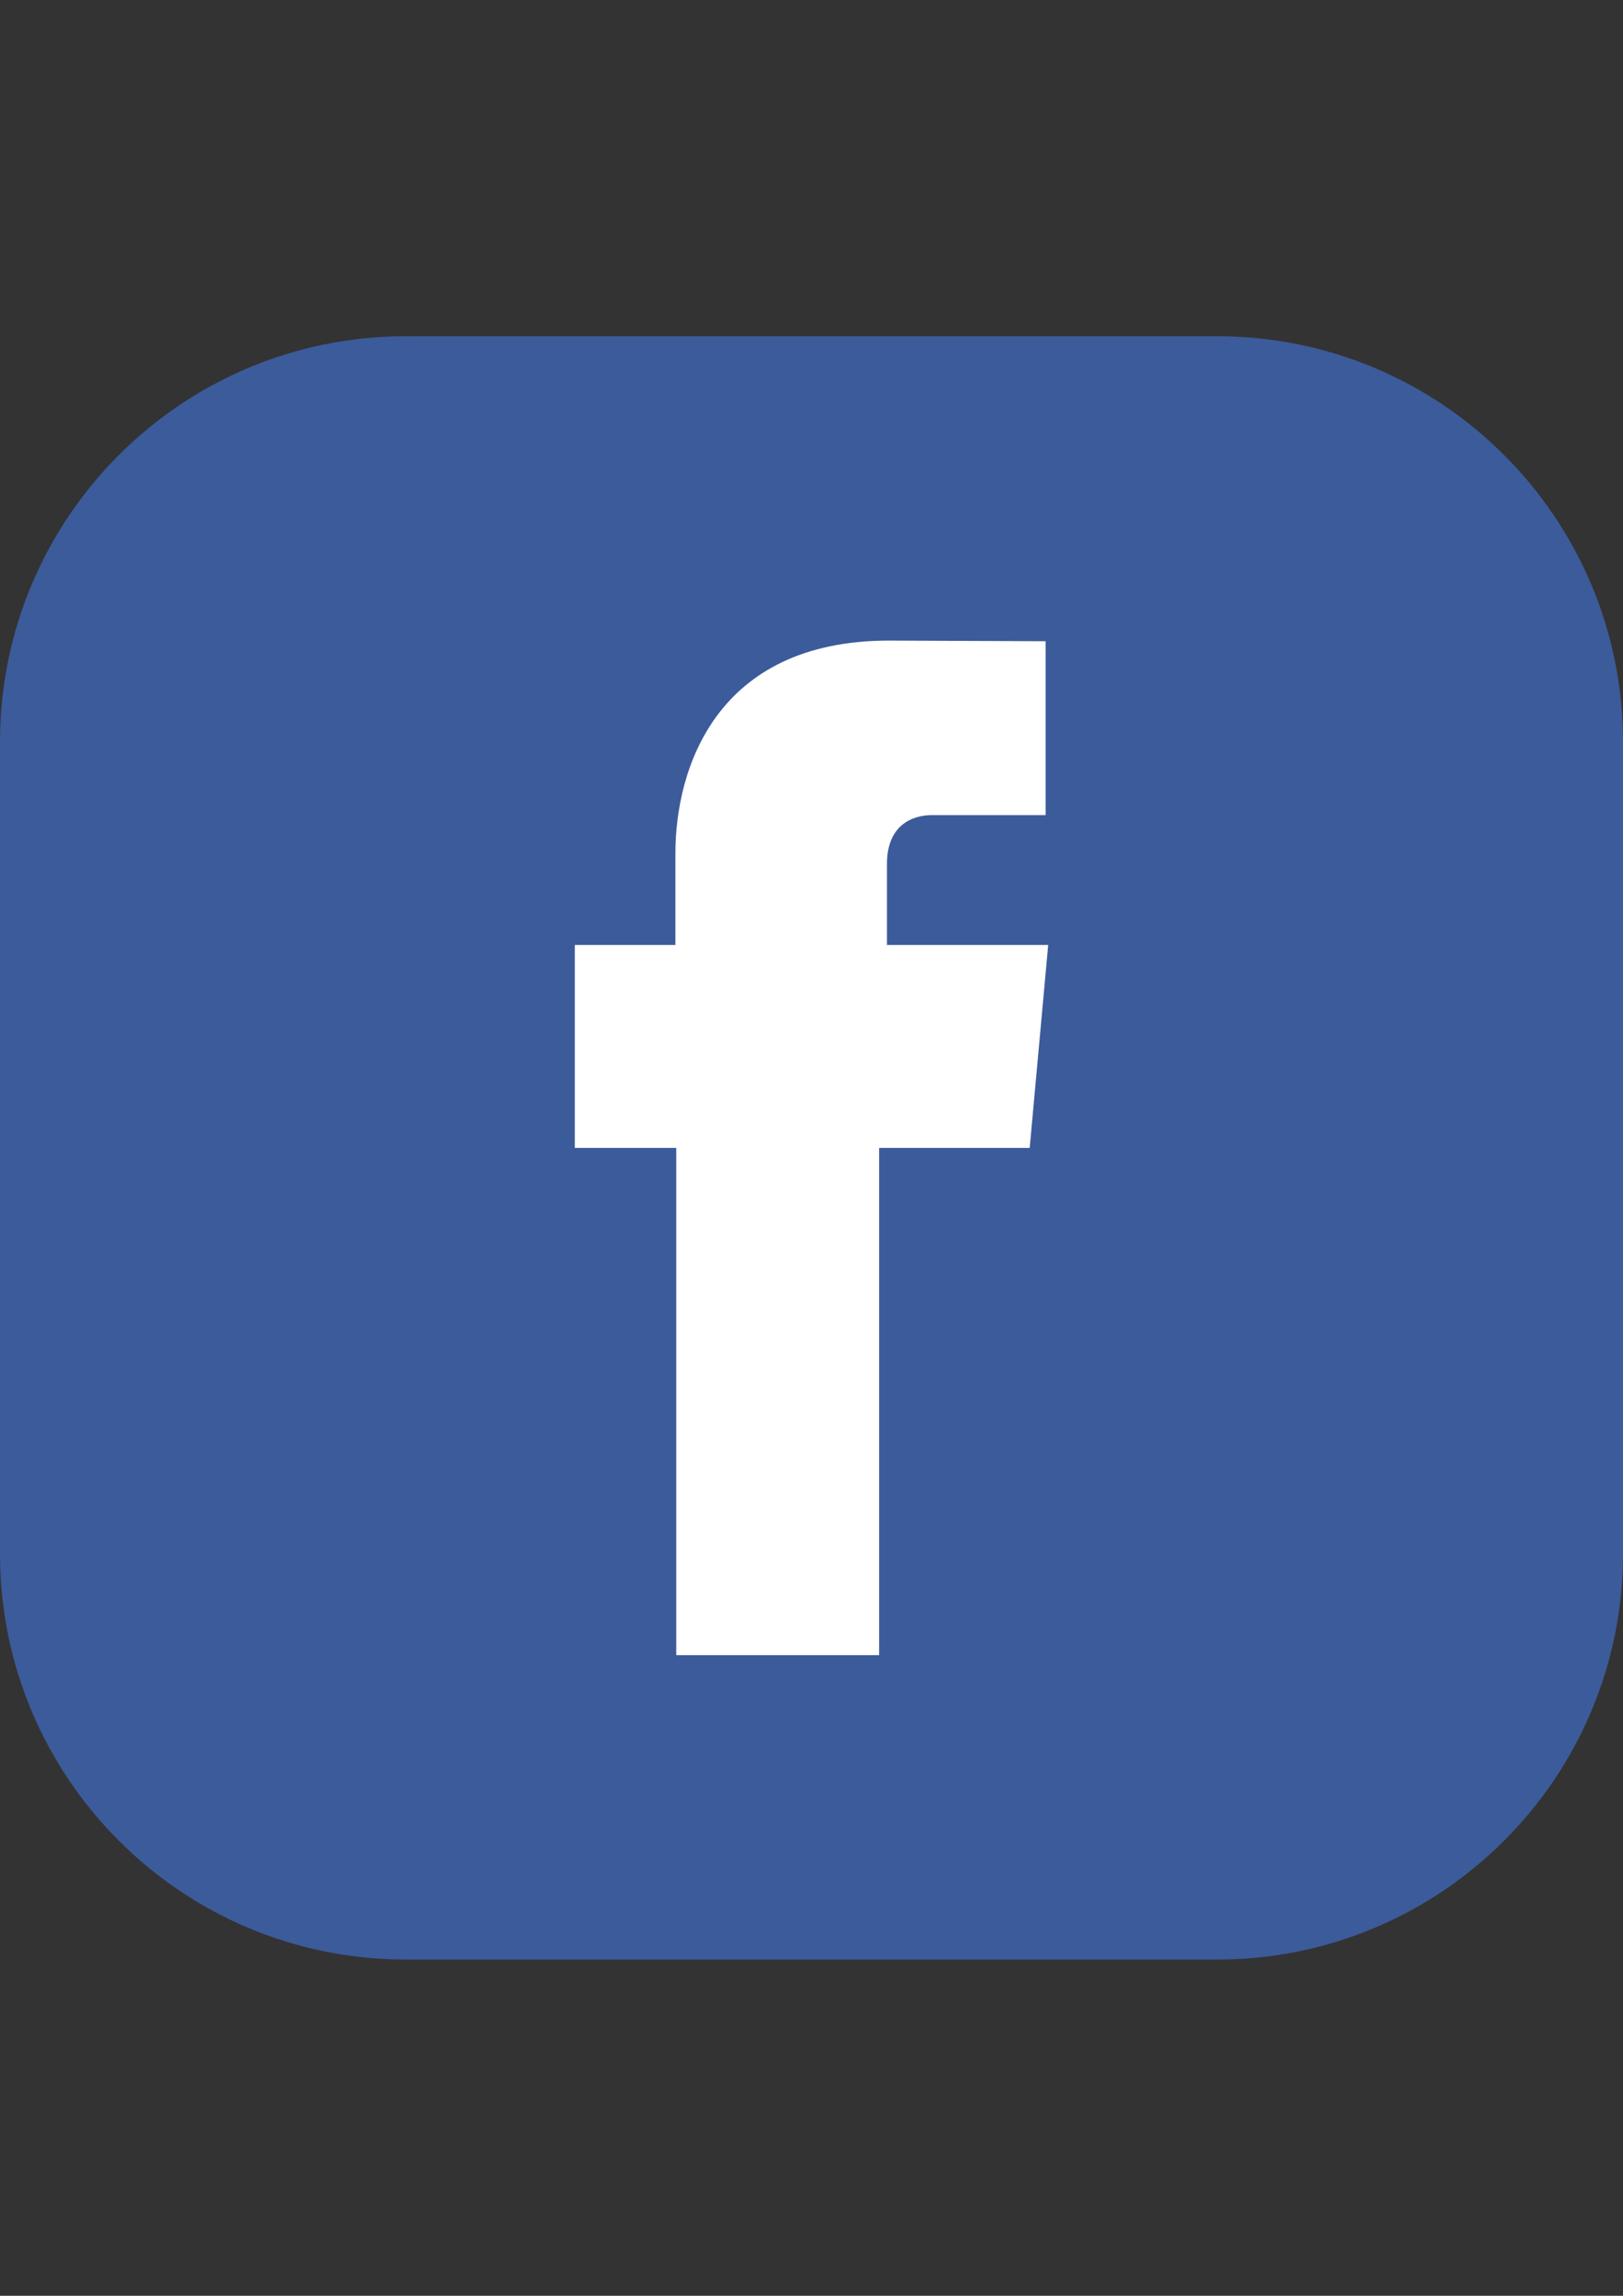
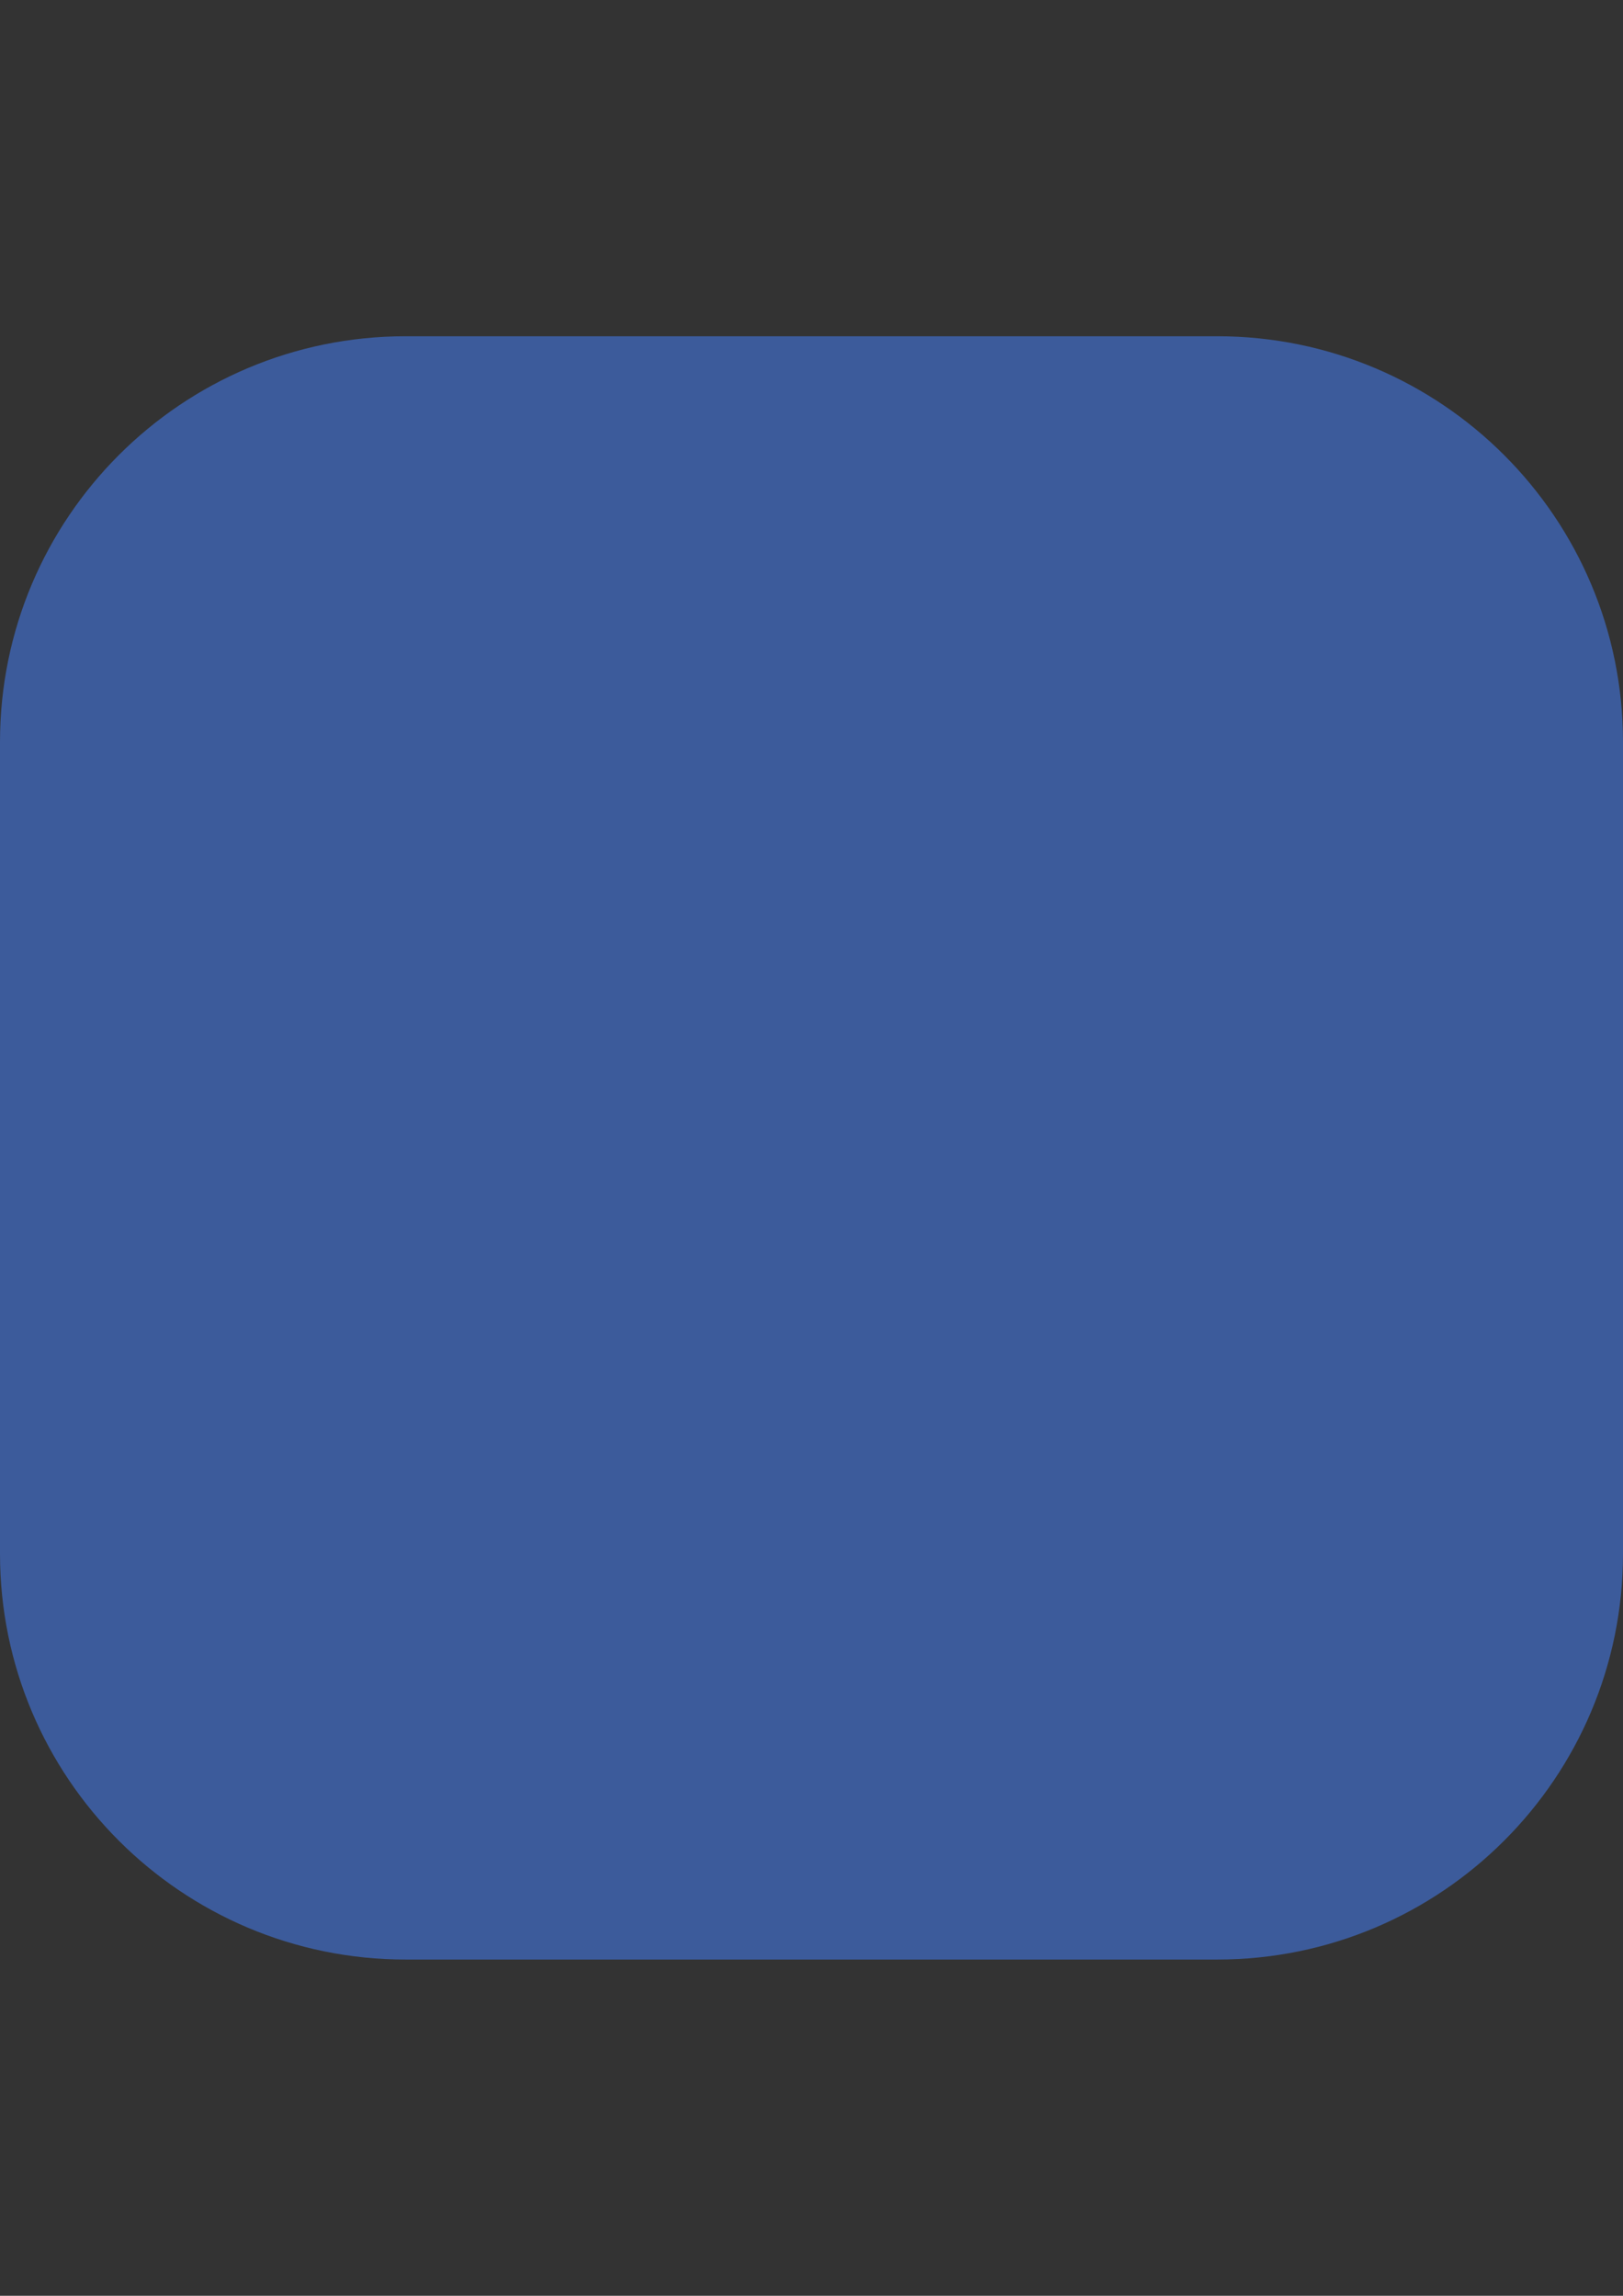
<svg xmlns="http://www.w3.org/2000/svg" version="1.1" id="Layer_1" x="0px" y="0px" width="595.281px" height="841.891px" viewBox="0 0 595.281 841.891" enable-background="new 0 0 595.281 841.891" xml:space="preserve">
  <rect x="0" y="0" width="595.281" height="841.891" fill="#333333" stroke="none" />
  <g id="Layer_499">
    <g>
      <path fill="#3C5B9B" d="M595.281,569.765c0,82.186-66.635,148.82-148.846,148.82h-297.64C66.609,718.586,0,651.951,0,569.765    V272.125c0-82.21,66.609-148.819,148.795-148.819h297.64c82.211,0,148.846,66.609,148.846,148.819V569.765z" />
      <g>
-         <path fill="#FFFFFF" d="M248.033,606.97h74.41c0,0,0-102.711,0-186.025h55.225l6.785-74.41H325.32v-29.751     c0-14.498,9.662-17.871,16.445-17.871s41.744,0,41.744,0v-63.757l-57.482-0.236c-63.806,0-78.303,47.549-78.303,77.982v33.633     h-36.895v74.41h37.205C248.033,505.264,248.033,606.97,248.033,606.97z" />
-       </g>
+         </g>
    </g>
  </g>
  <g id="Layer_1_1_">
</g>
</svg>